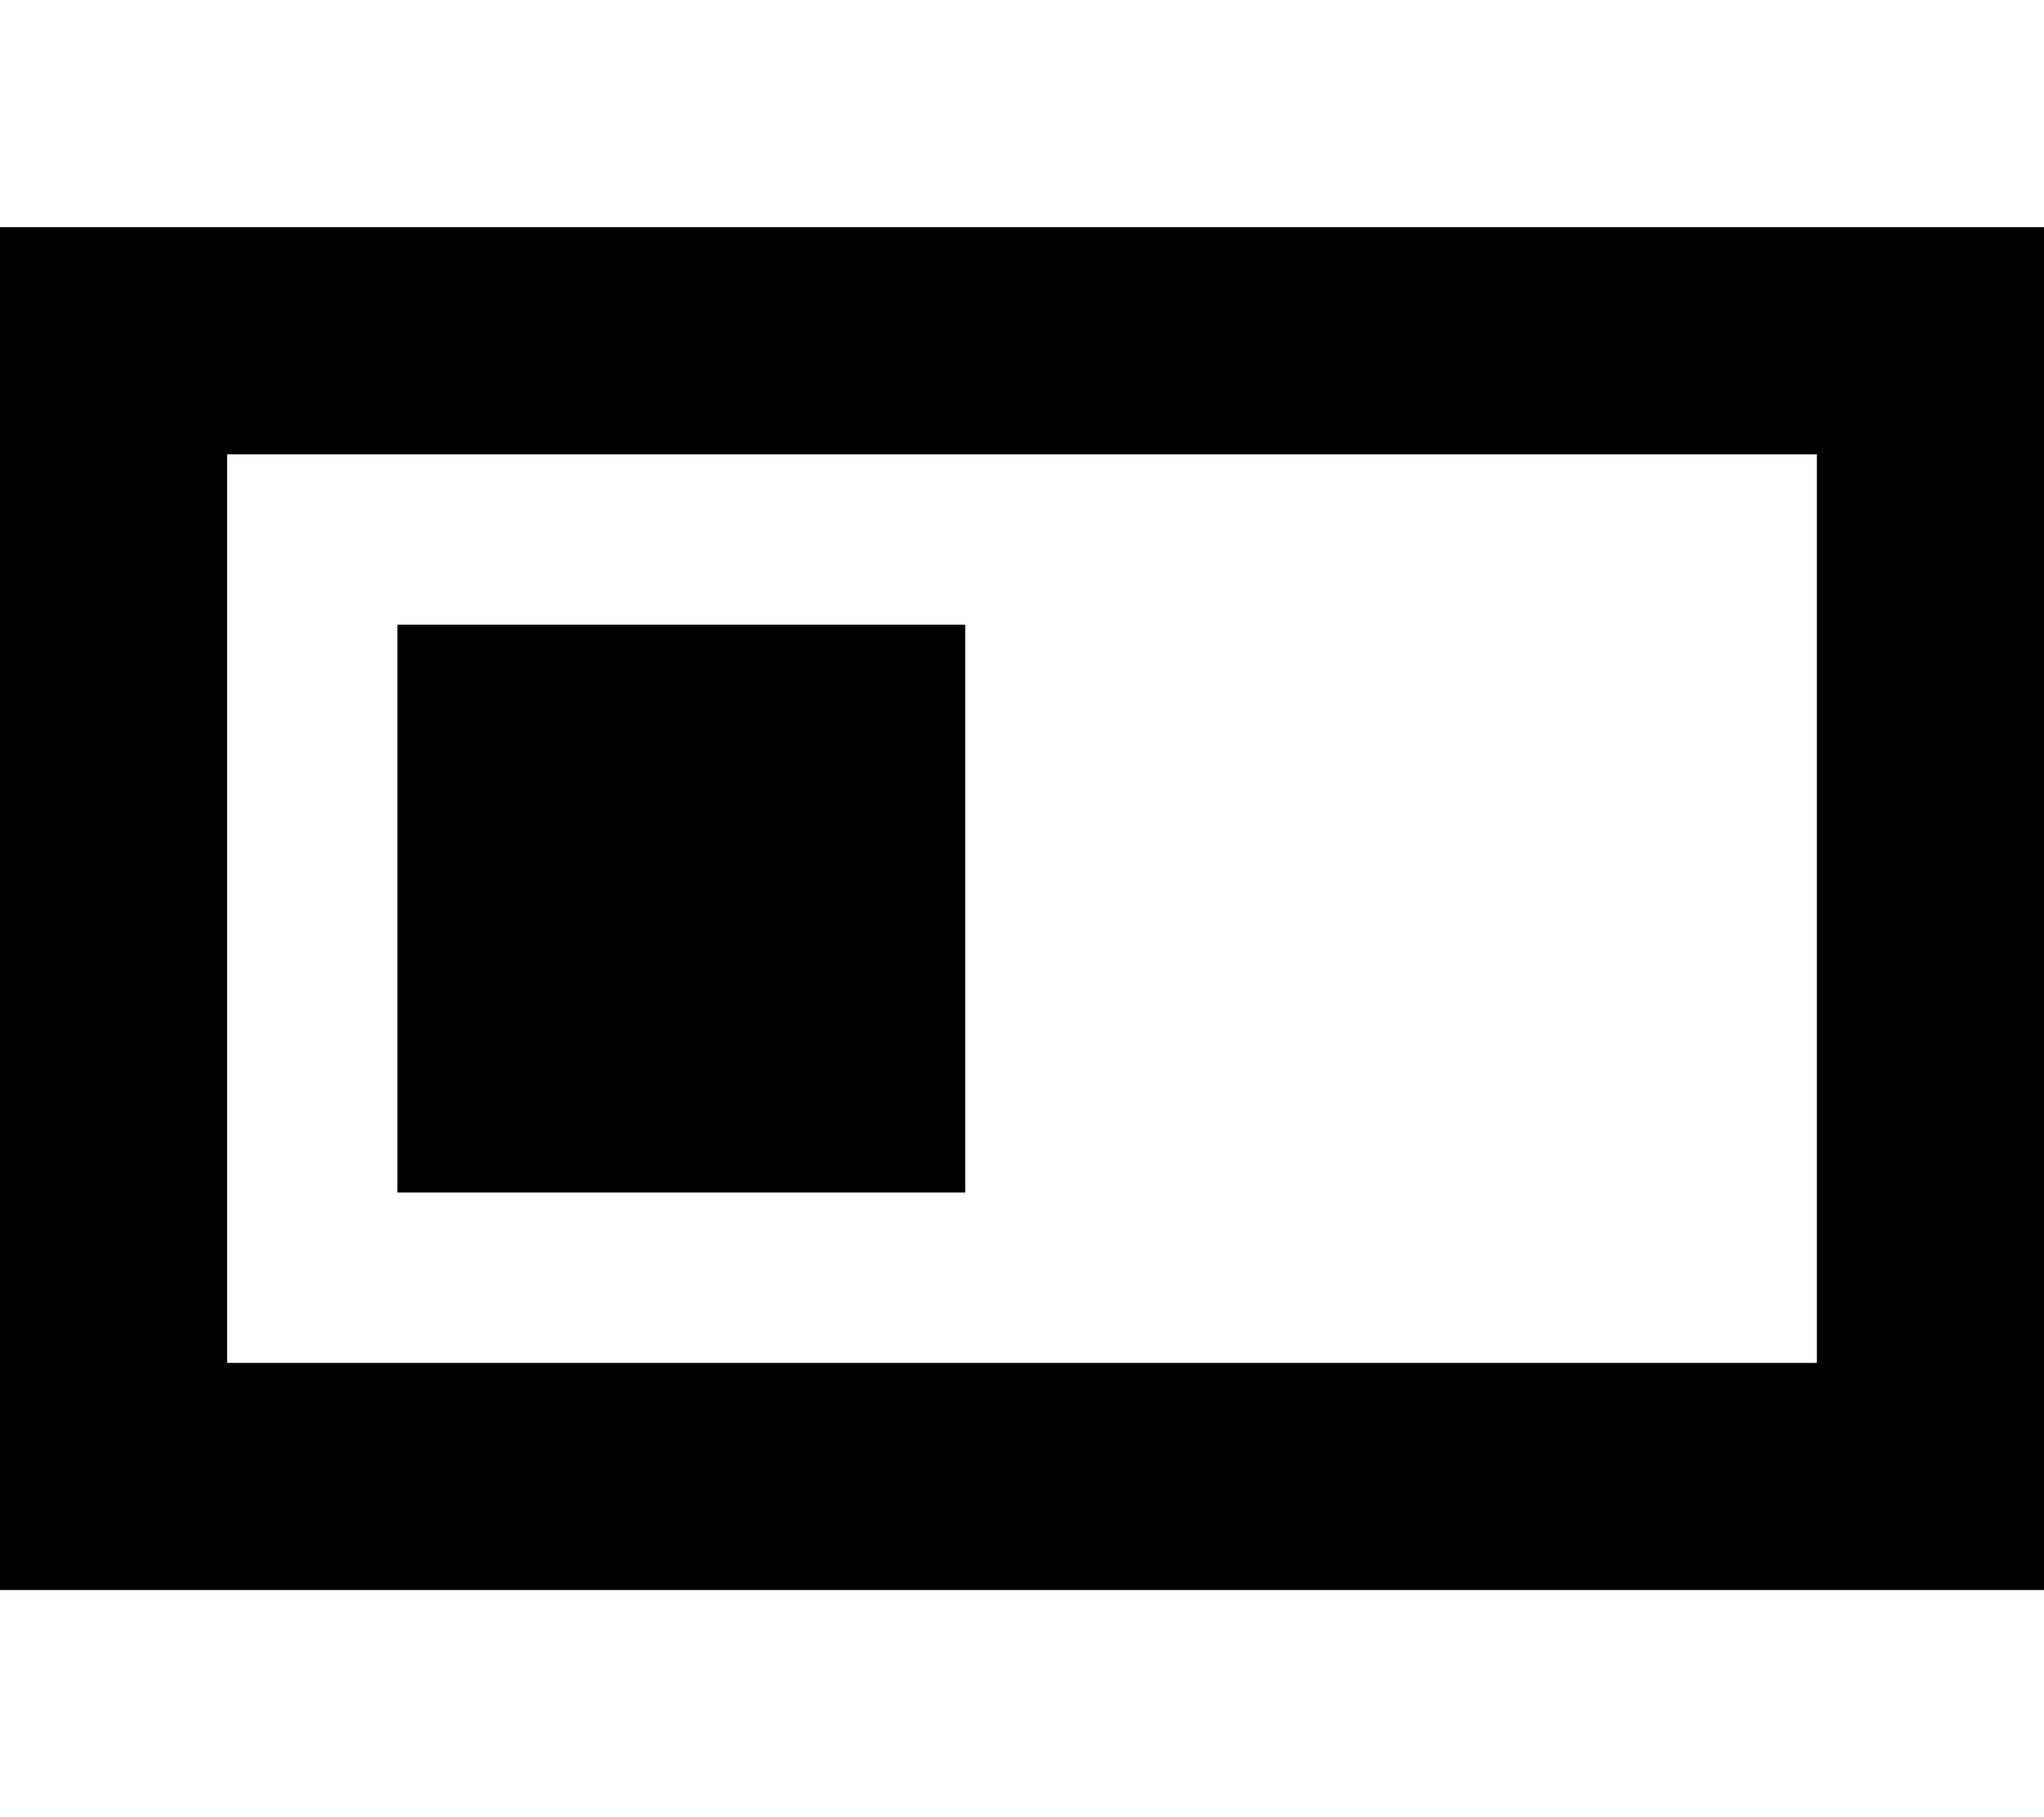
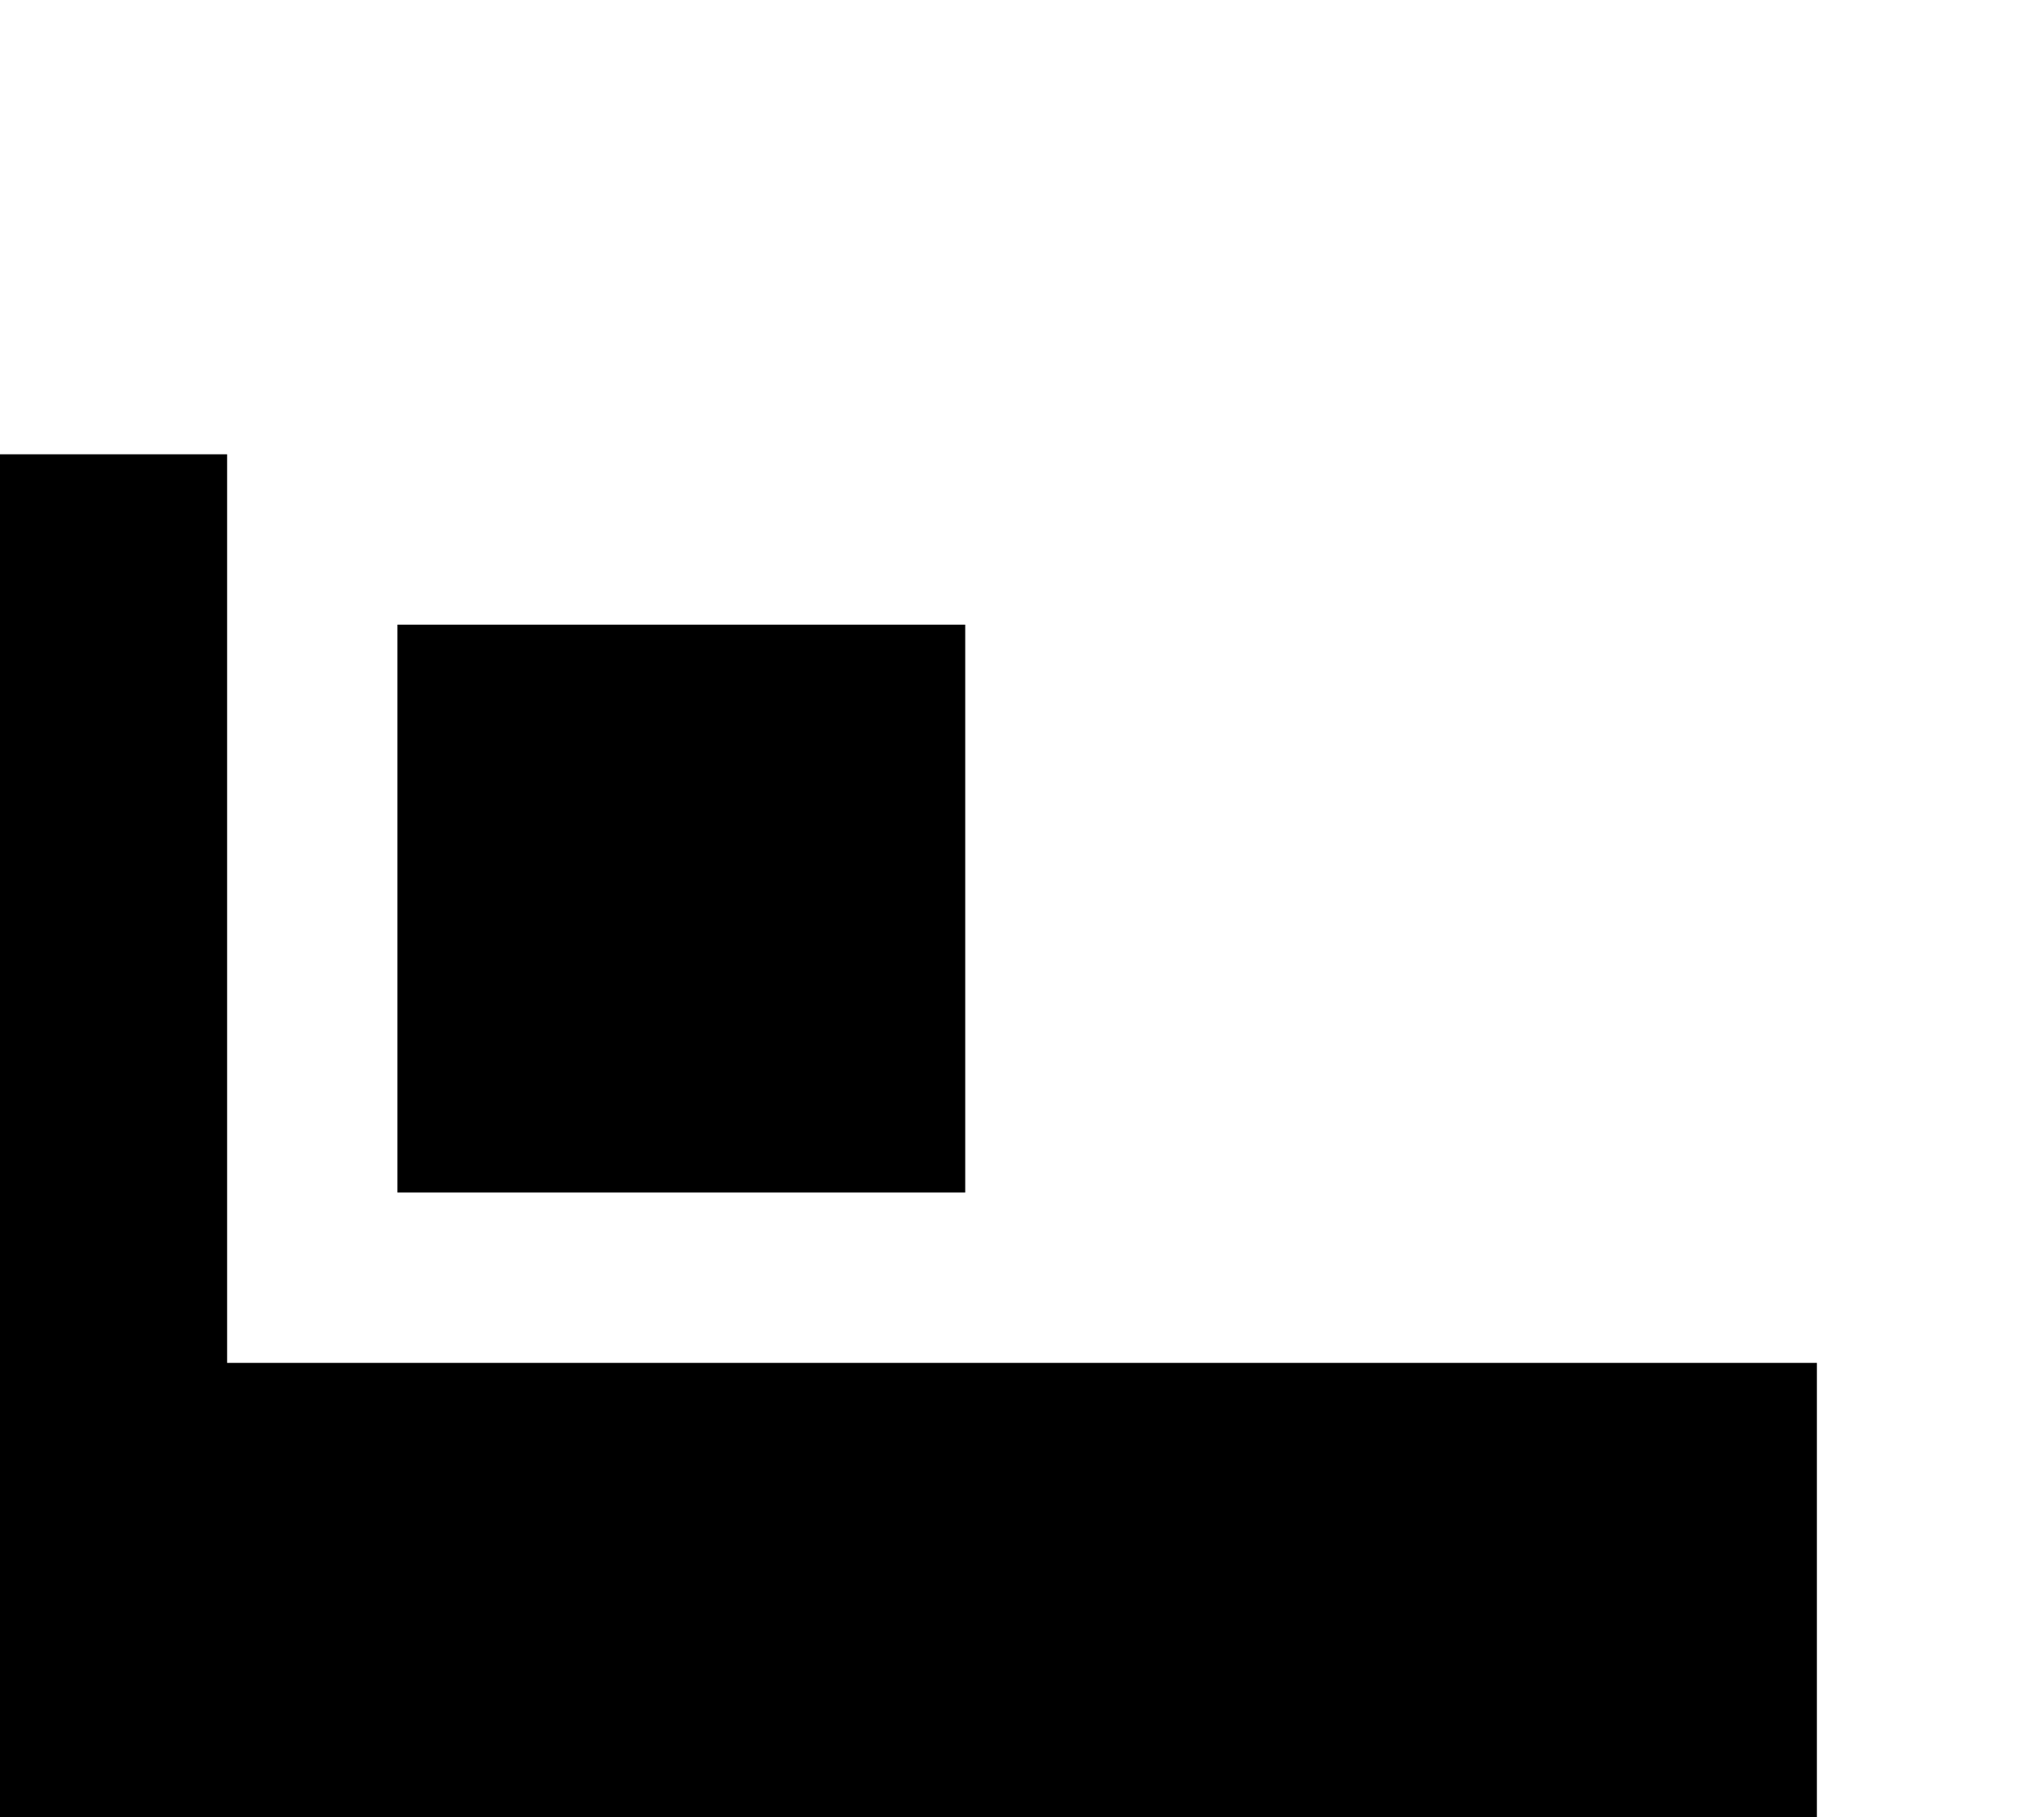
<svg xmlns="http://www.w3.org/2000/svg" viewBox="0 0 576 512">
-   <path fill="currentColor" d="M512 128l0 256-448 0 0-256 448 0zm64-64l-576 0 0 384 576 0 0-384zM112 176l0 160 160 0 0-160-160 0z" />
+   <path fill="currentColor" d="M512 128l0 256-448 0 0-256 448 0zl-576 0 0 384 576 0 0-384zM112 176l0 160 160 0 0-160-160 0z" />
</svg>